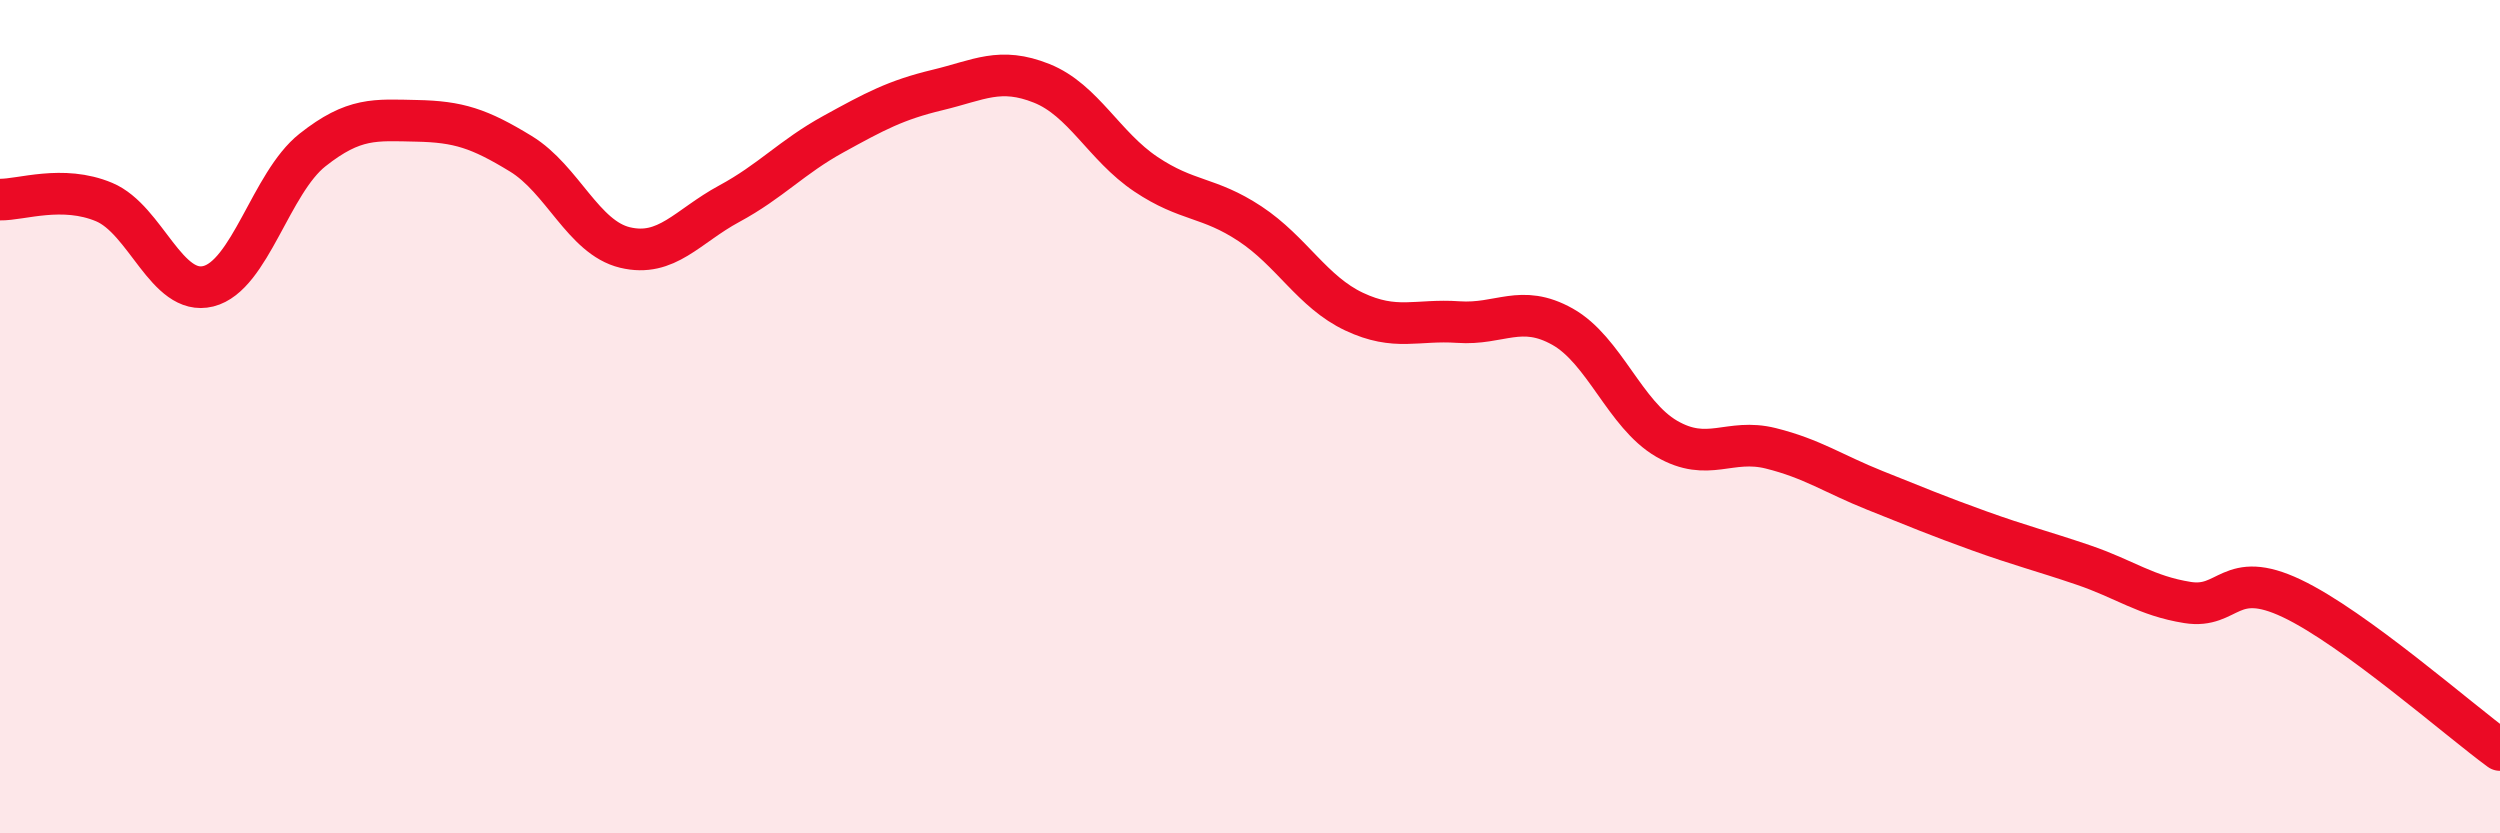
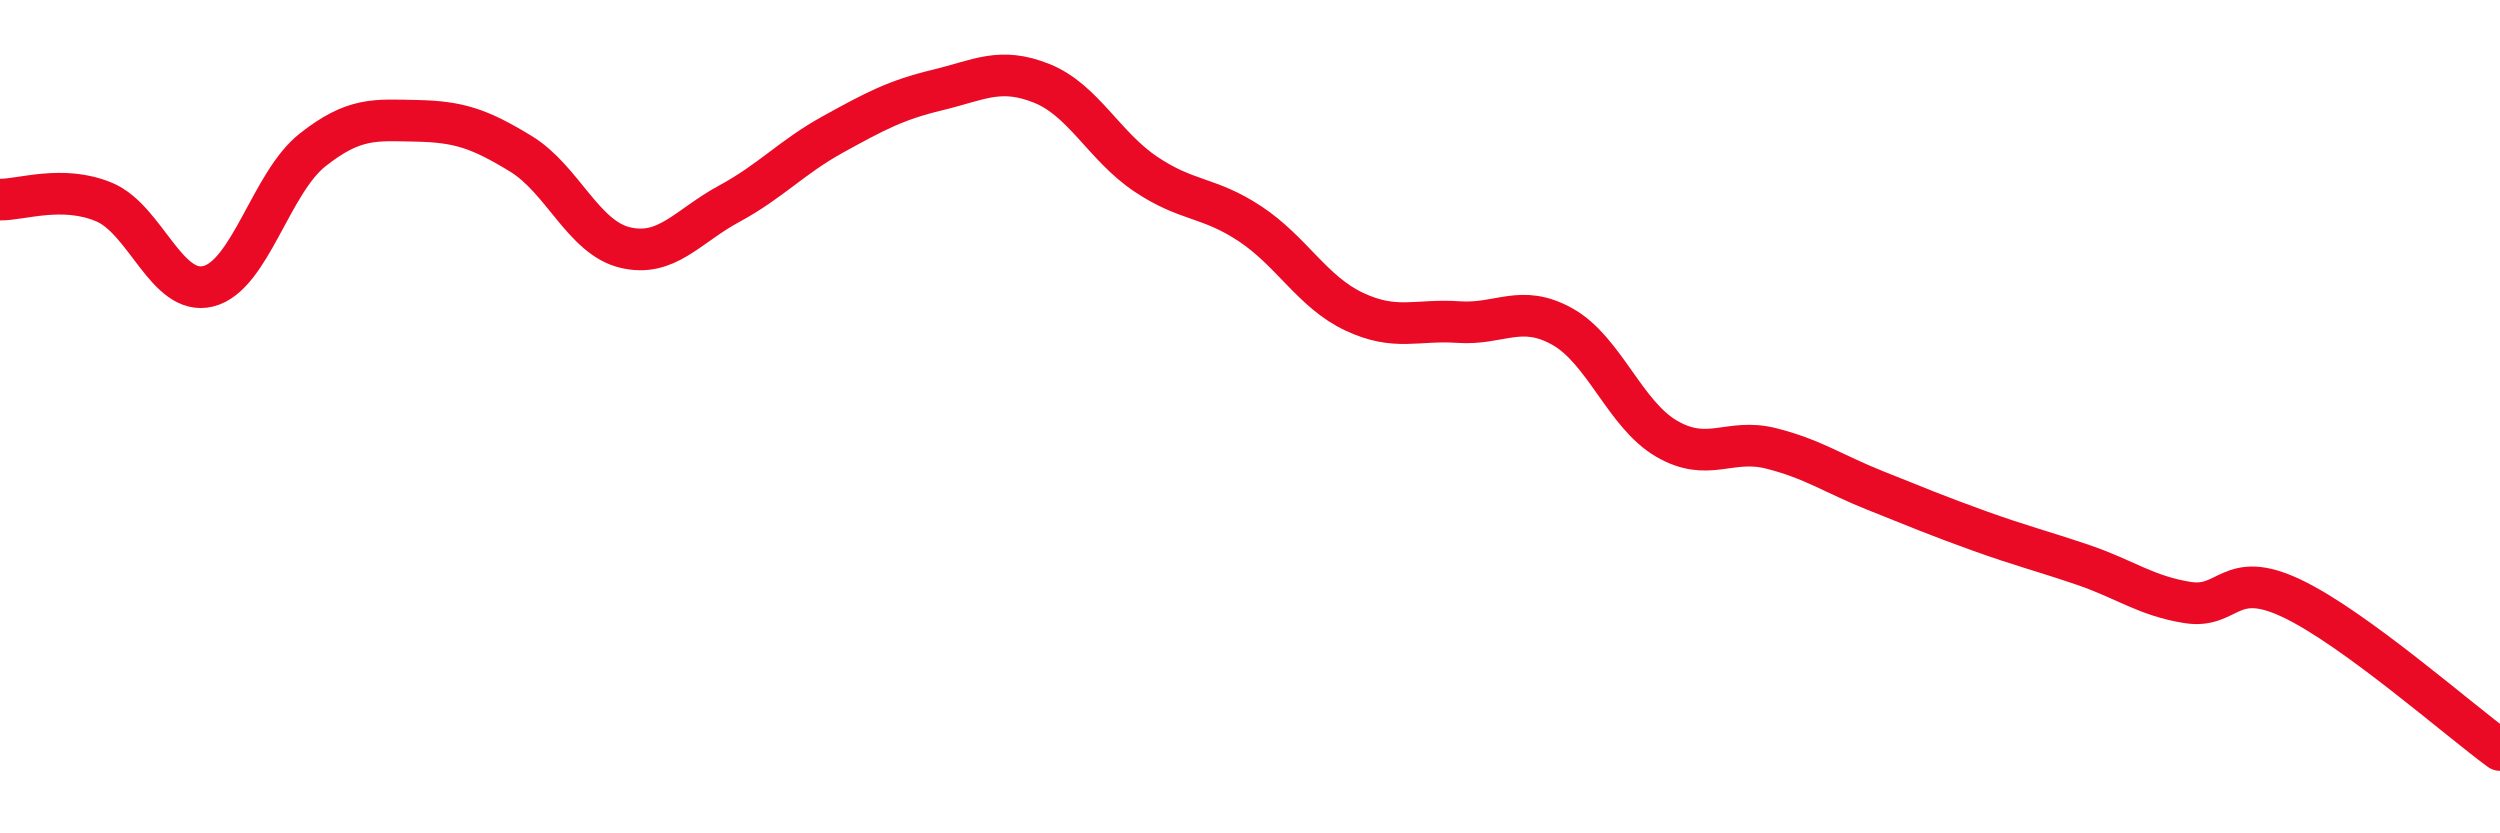
<svg xmlns="http://www.w3.org/2000/svg" width="60" height="20" viewBox="0 0 60 20">
-   <path d="M 0,4.79 C 0.5,4.8 1.5,4.43 2.5,4.85 C 3.5,5.27 4,7.12 5,6.87 C 6,6.62 6.5,4.39 7.5,3.6 C 8.5,2.81 9,2.88 10,2.9 C 11,2.92 11.5,3.08 12.5,3.69 C 13.5,4.3 14,5.7 15,5.94 C 16,6.18 16.5,5.43 17.5,4.89 C 18.5,4.35 19,3.77 20,3.22 C 21,2.67 21.5,2.4 22.5,2.16 C 23.5,1.92 24,1.6 25,2 C 26,2.4 26.5,3.51 27.5,4.18 C 28.5,4.85 29,4.71 30,5.37 C 31,6.03 31.5,7.01 32.5,7.48 C 33.5,7.95 34,7.66 35,7.73 C 36,7.8 36.5,7.28 37.5,7.84 C 38.5,8.4 39,9.95 40,10.53 C 41,11.11 41.5,10.51 42.5,10.76 C 43.5,11.01 44,11.37 45,11.77 C 46,12.17 46.5,12.38 47.5,12.74 C 48.5,13.1 49,13.22 50,13.56 C 51,13.9 51.5,14.3 52.5,14.46 C 53.5,14.62 53.5,13.65 55,14.36 C 56.5,15.07 59,17.27 60,18L60 20L0 20Z" fill="#EB0A25" opacity="0.1" stroke-linecap="round" stroke-linejoin="round" />
  <path d="M 0,4.79 C 0.5,4.8 1.5,4.43 2.5,4.85 C 3.5,5.27 4,7.12 5,6.87 C 6,6.62 6.5,4.39 7.5,3.6 C 8.5,2.81 9,2.88 10,2.9 C 11,2.92 11.5,3.08 12.5,3.69 C 13.5,4.3 14,5.7 15,5.94 C 16,6.18 16.5,5.43 17.5,4.89 C 18.5,4.35 19,3.77 20,3.22 C 21,2.67 21.5,2.4 22.5,2.16 C 23.5,1.92 24,1.6 25,2 C 26,2.4 26.5,3.51 27.5,4.18 C 28.5,4.85 29,4.71 30,5.37 C 31,6.03 31.5,7.01 32.5,7.48 C 33.5,7.95 34,7.66 35,7.73 C 36,7.8 36.5,7.28 37.5,7.84 C 38.5,8.4 39,9.95 40,10.53 C 41,11.11 41.5,10.51 42.5,10.76 C 43.5,11.01 44,11.37 45,11.77 C 46,12.17 46.5,12.38 47.5,12.74 C 48.5,13.1 49,13.22 50,13.56 C 51,13.9 51.5,14.3 52.5,14.46 C 53.5,14.62 53.5,13.65 55,14.36 C 56.5,15.07 59,17.27 60,18" stroke="#EB0A25" stroke-width="1" fill="none" stroke-linecap="round" stroke-linejoin="round" />
</svg>